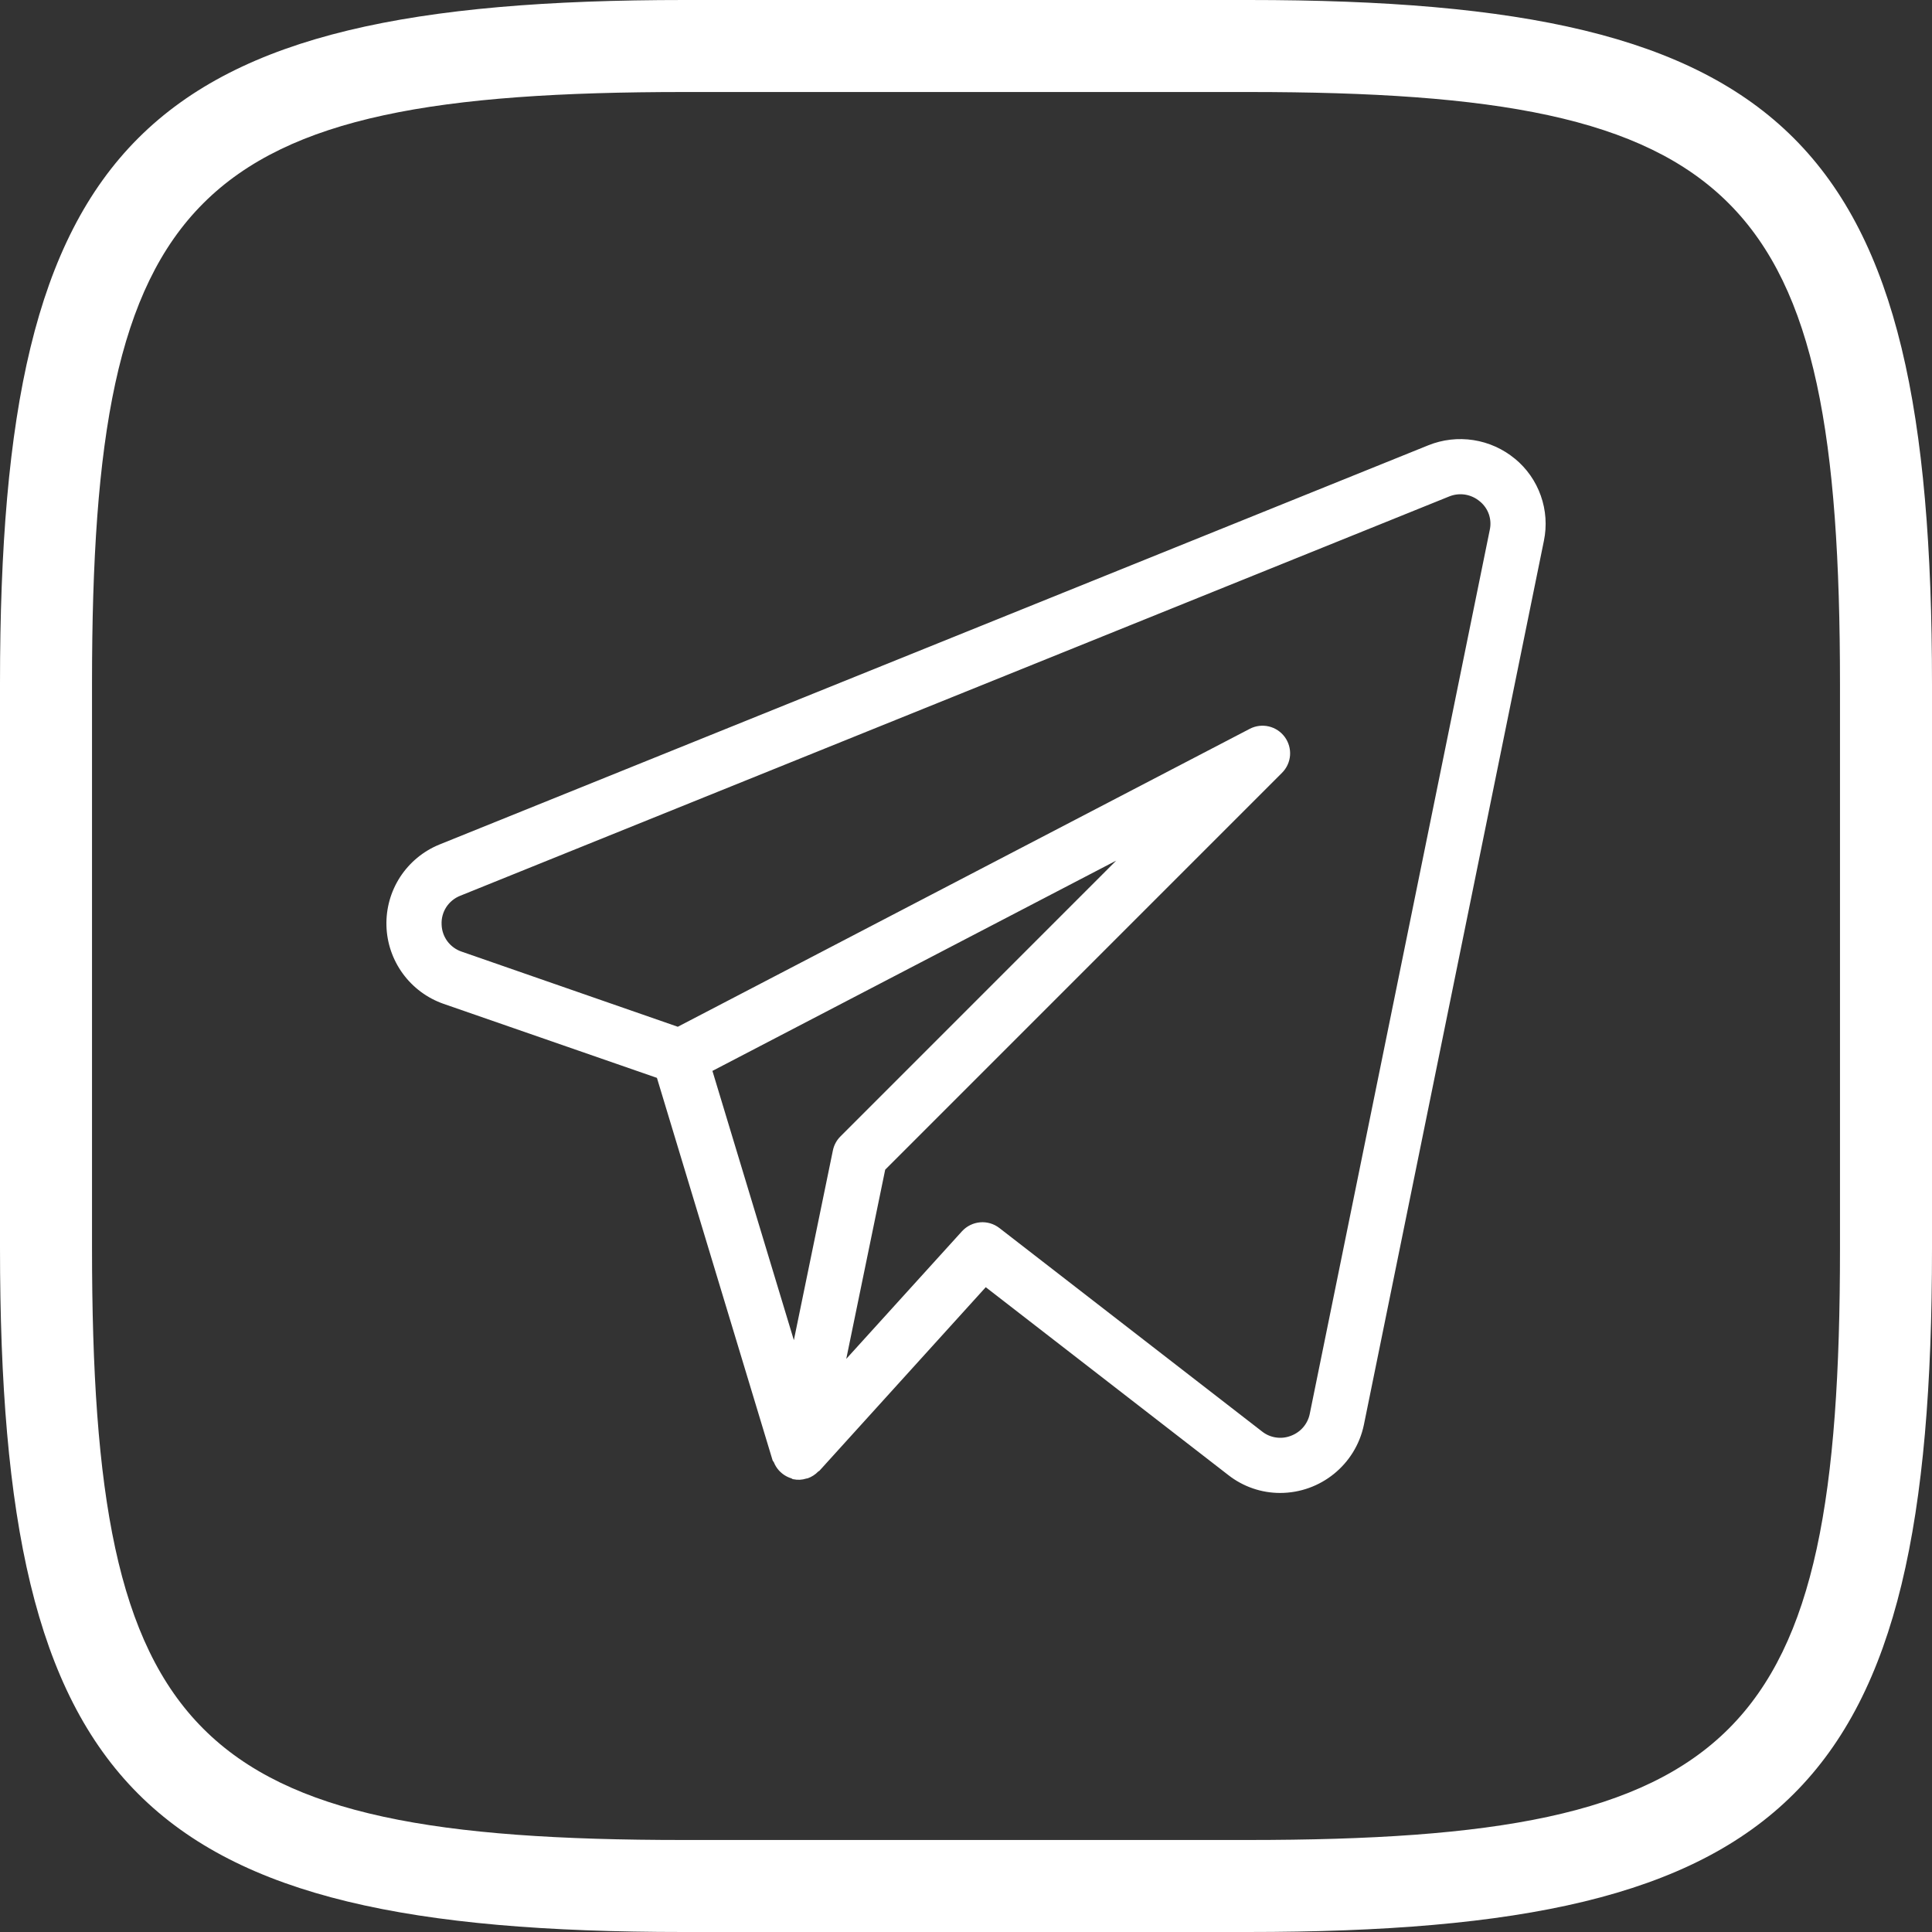
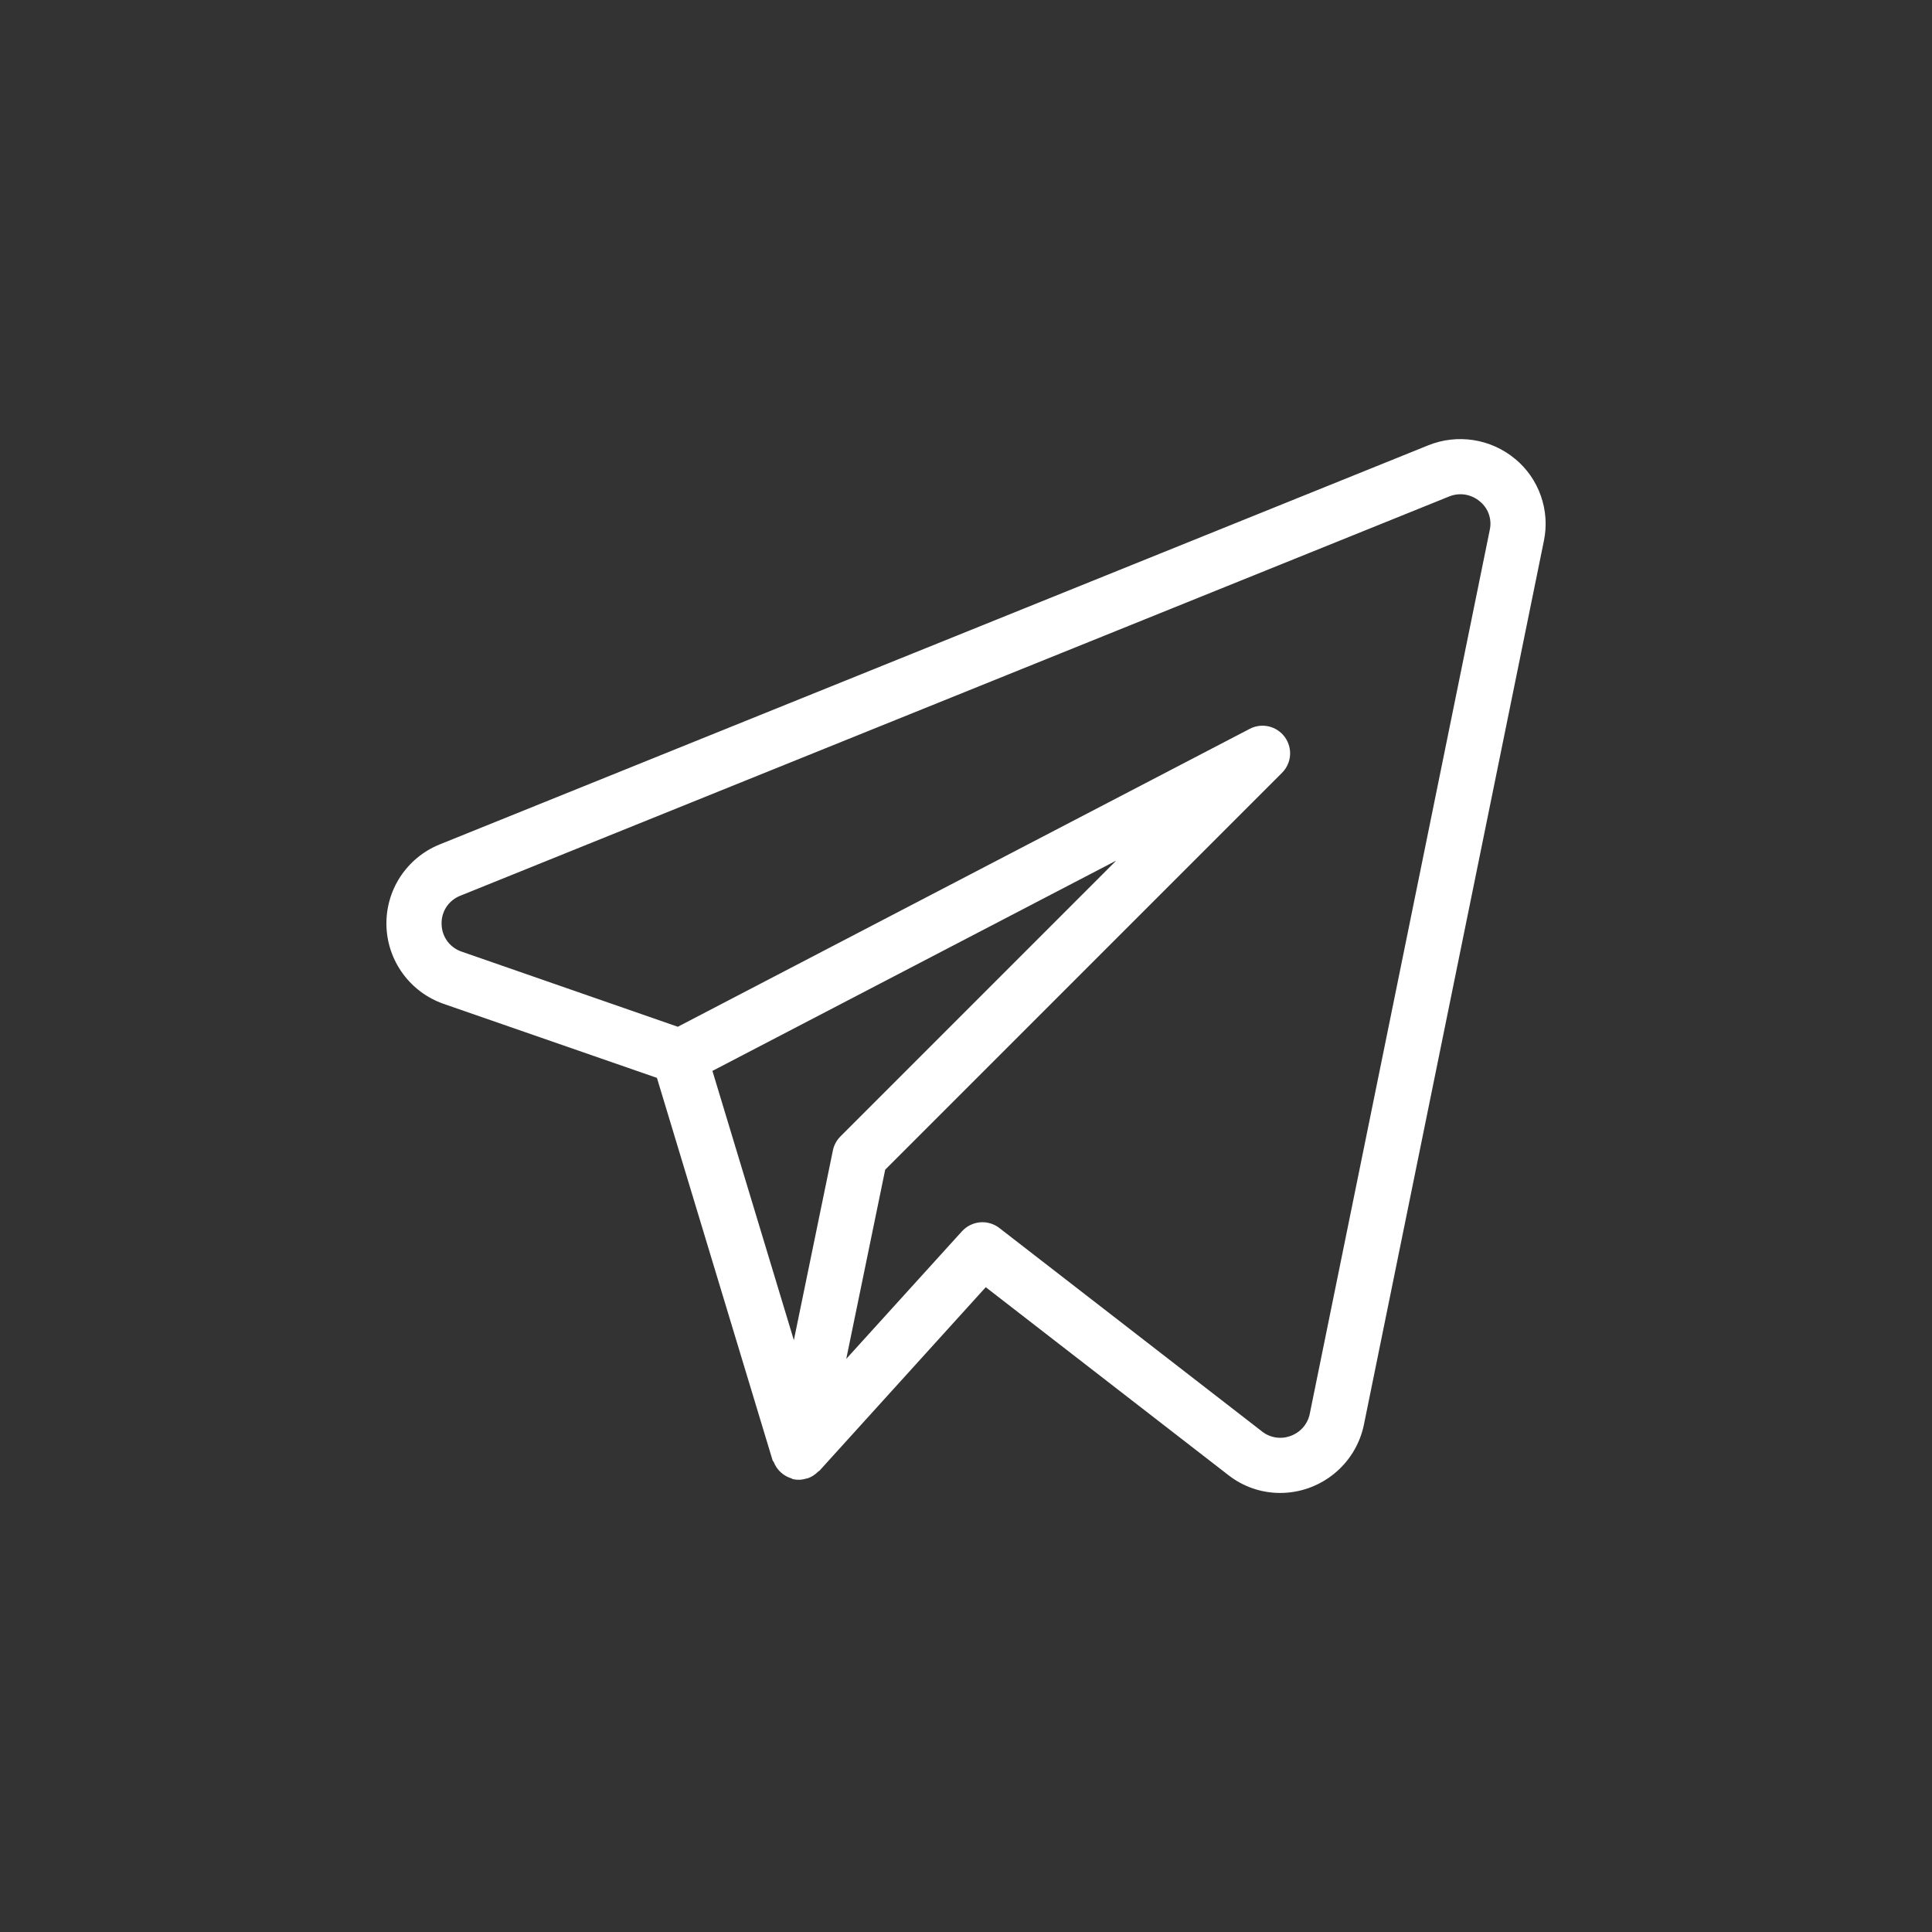
<svg xmlns="http://www.w3.org/2000/svg" width="40" height="40" viewBox="0 0 40 40" fill="none">
  <rect x="0" y="0" width="40" height="40" fill="#333333" stroke="none" />
-   <path d="M25.853 0H14.168C2.912 0 0 2.909 0 14.147V25.834C0 37.088 2.909 40 14.147 40H25.834C37.088 40 40 37.091 40 25.853V14.168C40 2.912 37.091 0 25.853 0ZM38.095 25.853C38.095 36.036 36.032 38.095 25.834 38.095H14.147C3.962 38.095 1.905 36.032 1.905 25.834V14.147C1.905 3.962 3.968 1.905 14.168 1.905H25.853C36.036 1.905 38.095 3.968 38.095 14.168V25.853Z" fill="white" />
  <path d="M31.366 9.499C31.12 9.295 30.823 9.161 30.506 9.112C30.19 9.063 29.866 9.1 29.57 9.22L9.093 17.487C8.762 17.623 8.481 17.856 8.285 18.156C8.09 18.456 7.991 18.808 8.001 19.166C8.01 19.523 8.129 19.869 8.34 20.158C8.551 20.447 8.845 20.665 9.182 20.783L13.601 22.316L15.995 30.232C15.999 30.248 16.014 30.258 16.021 30.273C16.046 30.336 16.082 30.394 16.127 30.444C16.197 30.521 16.286 30.578 16.386 30.608C16.397 30.612 16.405 30.623 16.417 30.625H16.423L16.427 30.626C16.515 30.645 16.607 30.64 16.693 30.612L16.722 30.607C16.804 30.578 16.879 30.53 16.94 30.467C16.947 30.459 16.958 30.458 16.965 30.451L20.409 26.65L25.434 30.542C25.739 30.78 26.115 30.91 26.502 30.91C27.341 30.91 28.065 30.322 28.237 29.503L31.965 11.196C32.029 10.886 32.007 10.563 31.901 10.264C31.796 9.965 31.611 9.7 31.366 9.498M17.244 23.819L16.436 27.747L14.75 22.172L23.11 17.818L17.399 23.53C17.32 23.609 17.266 23.71 17.244 23.819ZM27.117 29.273C27.096 29.377 27.048 29.473 26.979 29.553C26.909 29.633 26.82 29.693 26.721 29.729C26.623 29.766 26.518 29.777 26.415 29.761C26.312 29.746 26.215 29.704 26.133 29.64L20.69 25.424C20.576 25.336 20.433 25.294 20.29 25.307C20.147 25.32 20.014 25.386 19.917 25.492L17.521 28.134L18.327 24.217L26.543 16C26.64 15.903 26.698 15.776 26.709 15.64C26.719 15.504 26.68 15.369 26.6 15.259C26.519 15.149 26.402 15.071 26.269 15.04C26.137 15.009 25.997 15.026 25.876 15.089L14.033 21.258L9.556 19.702C9.438 19.662 9.335 19.586 9.261 19.486C9.187 19.385 9.146 19.264 9.143 19.139C9.137 19.013 9.171 18.888 9.239 18.782C9.308 18.676 9.408 18.594 9.525 18.547L29.998 10.281C30.103 10.237 30.218 10.223 30.331 10.24C30.444 10.258 30.549 10.306 30.636 10.379C30.723 10.449 30.788 10.541 30.825 10.646C30.861 10.75 30.868 10.863 30.844 10.971L27.117 29.273Z" fill="white" />
</svg>